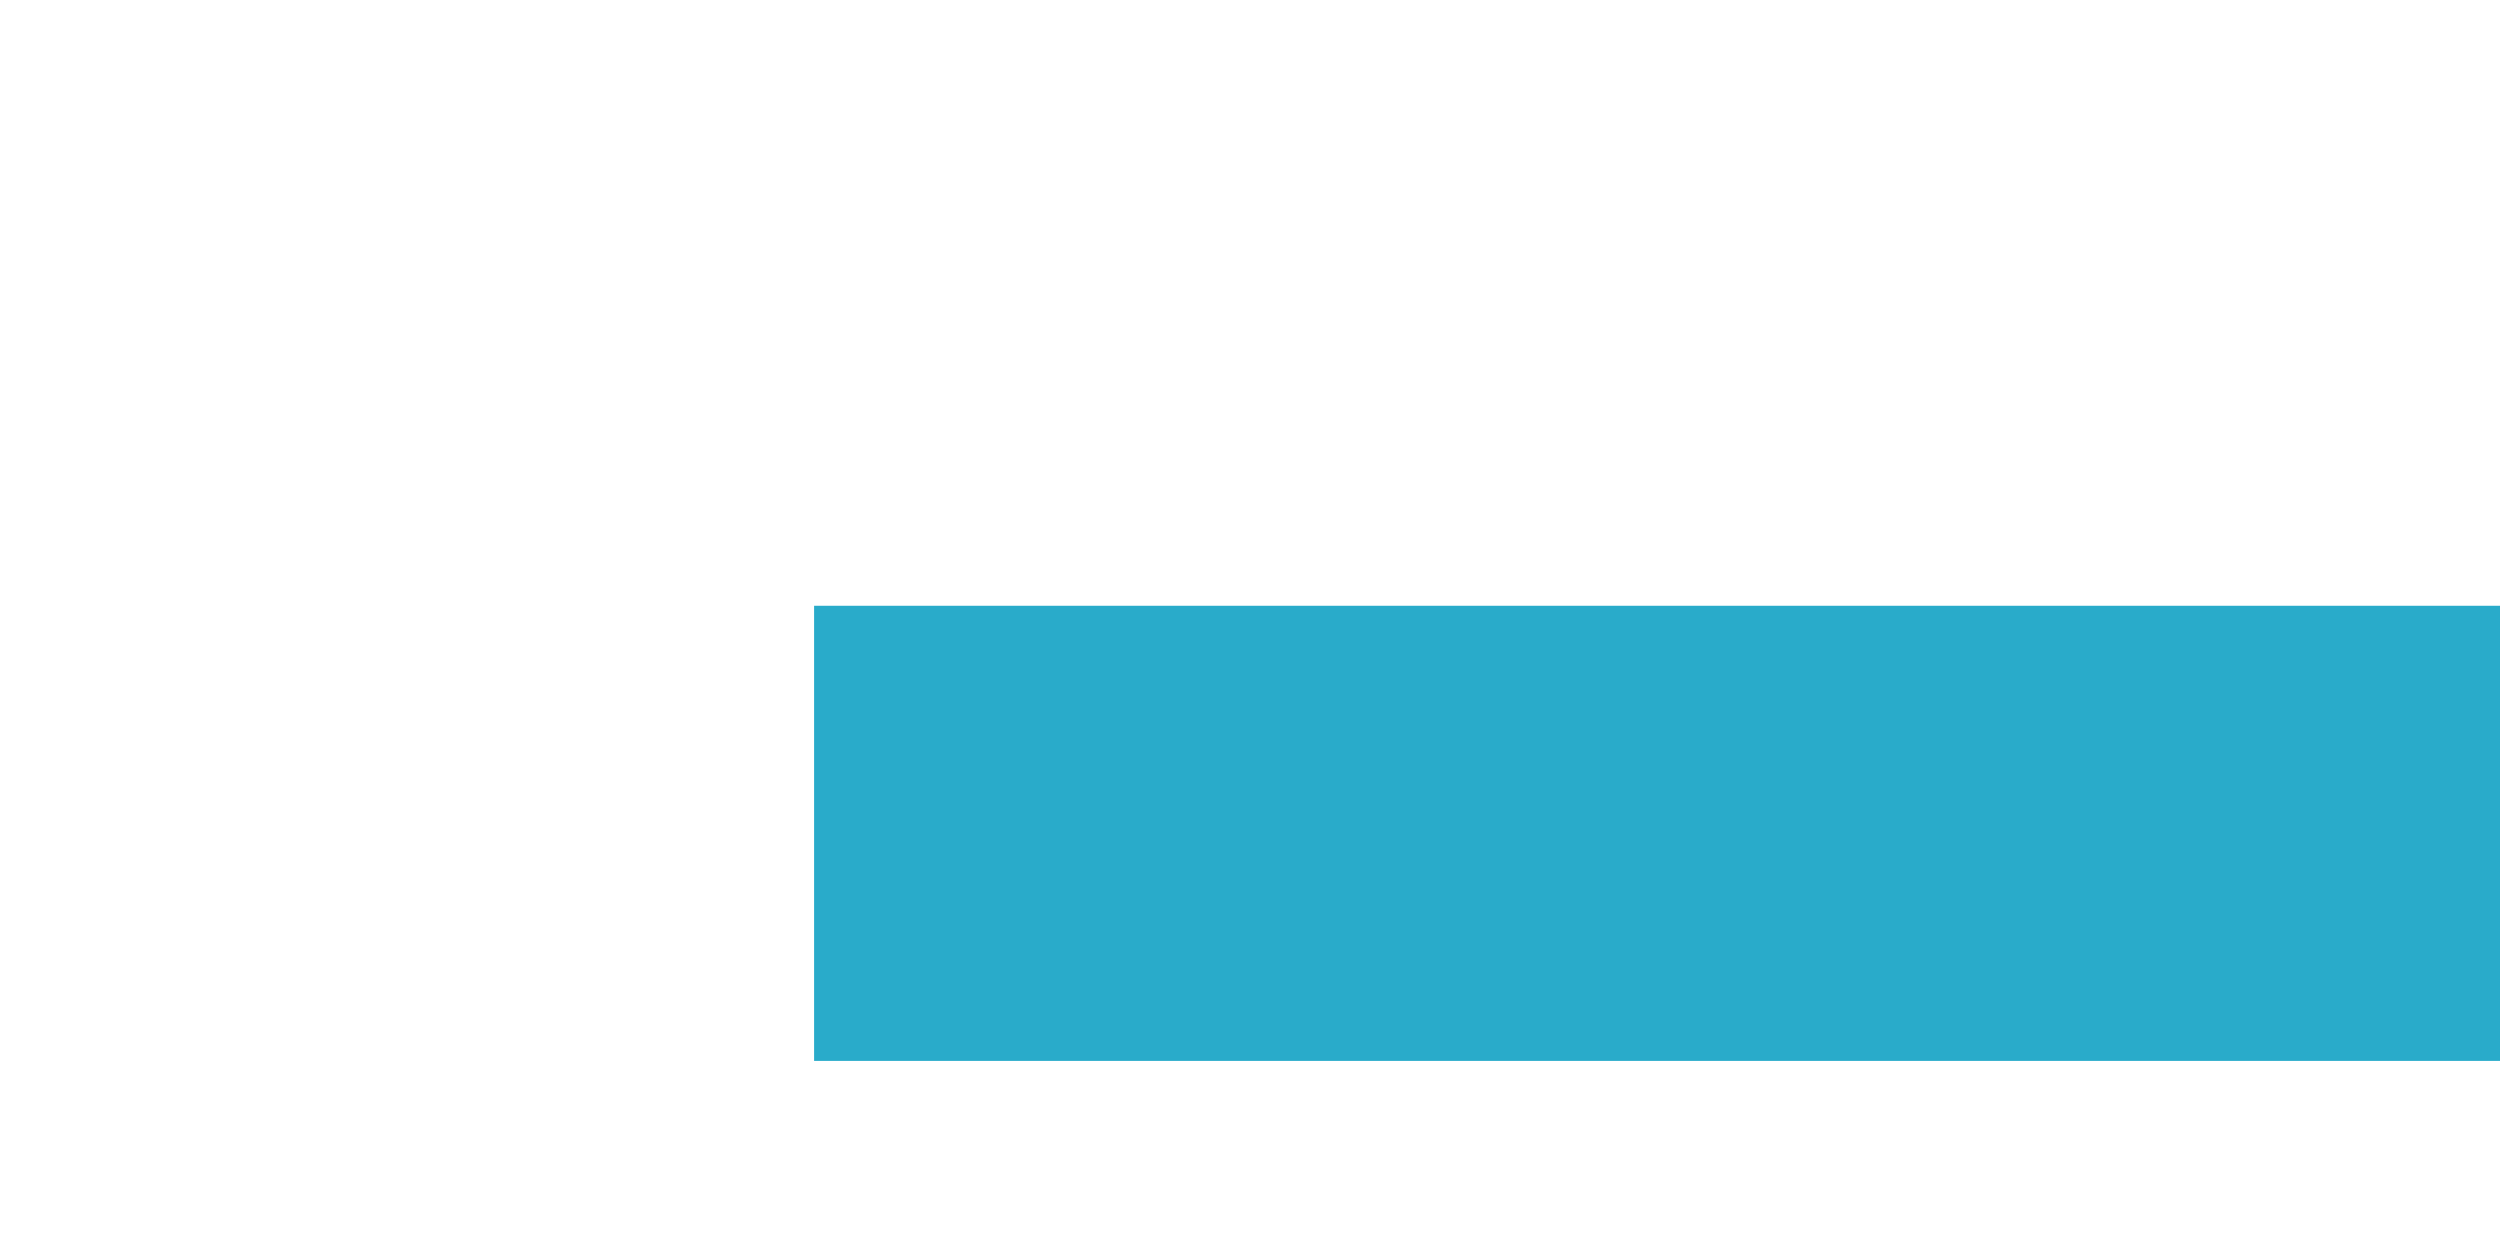
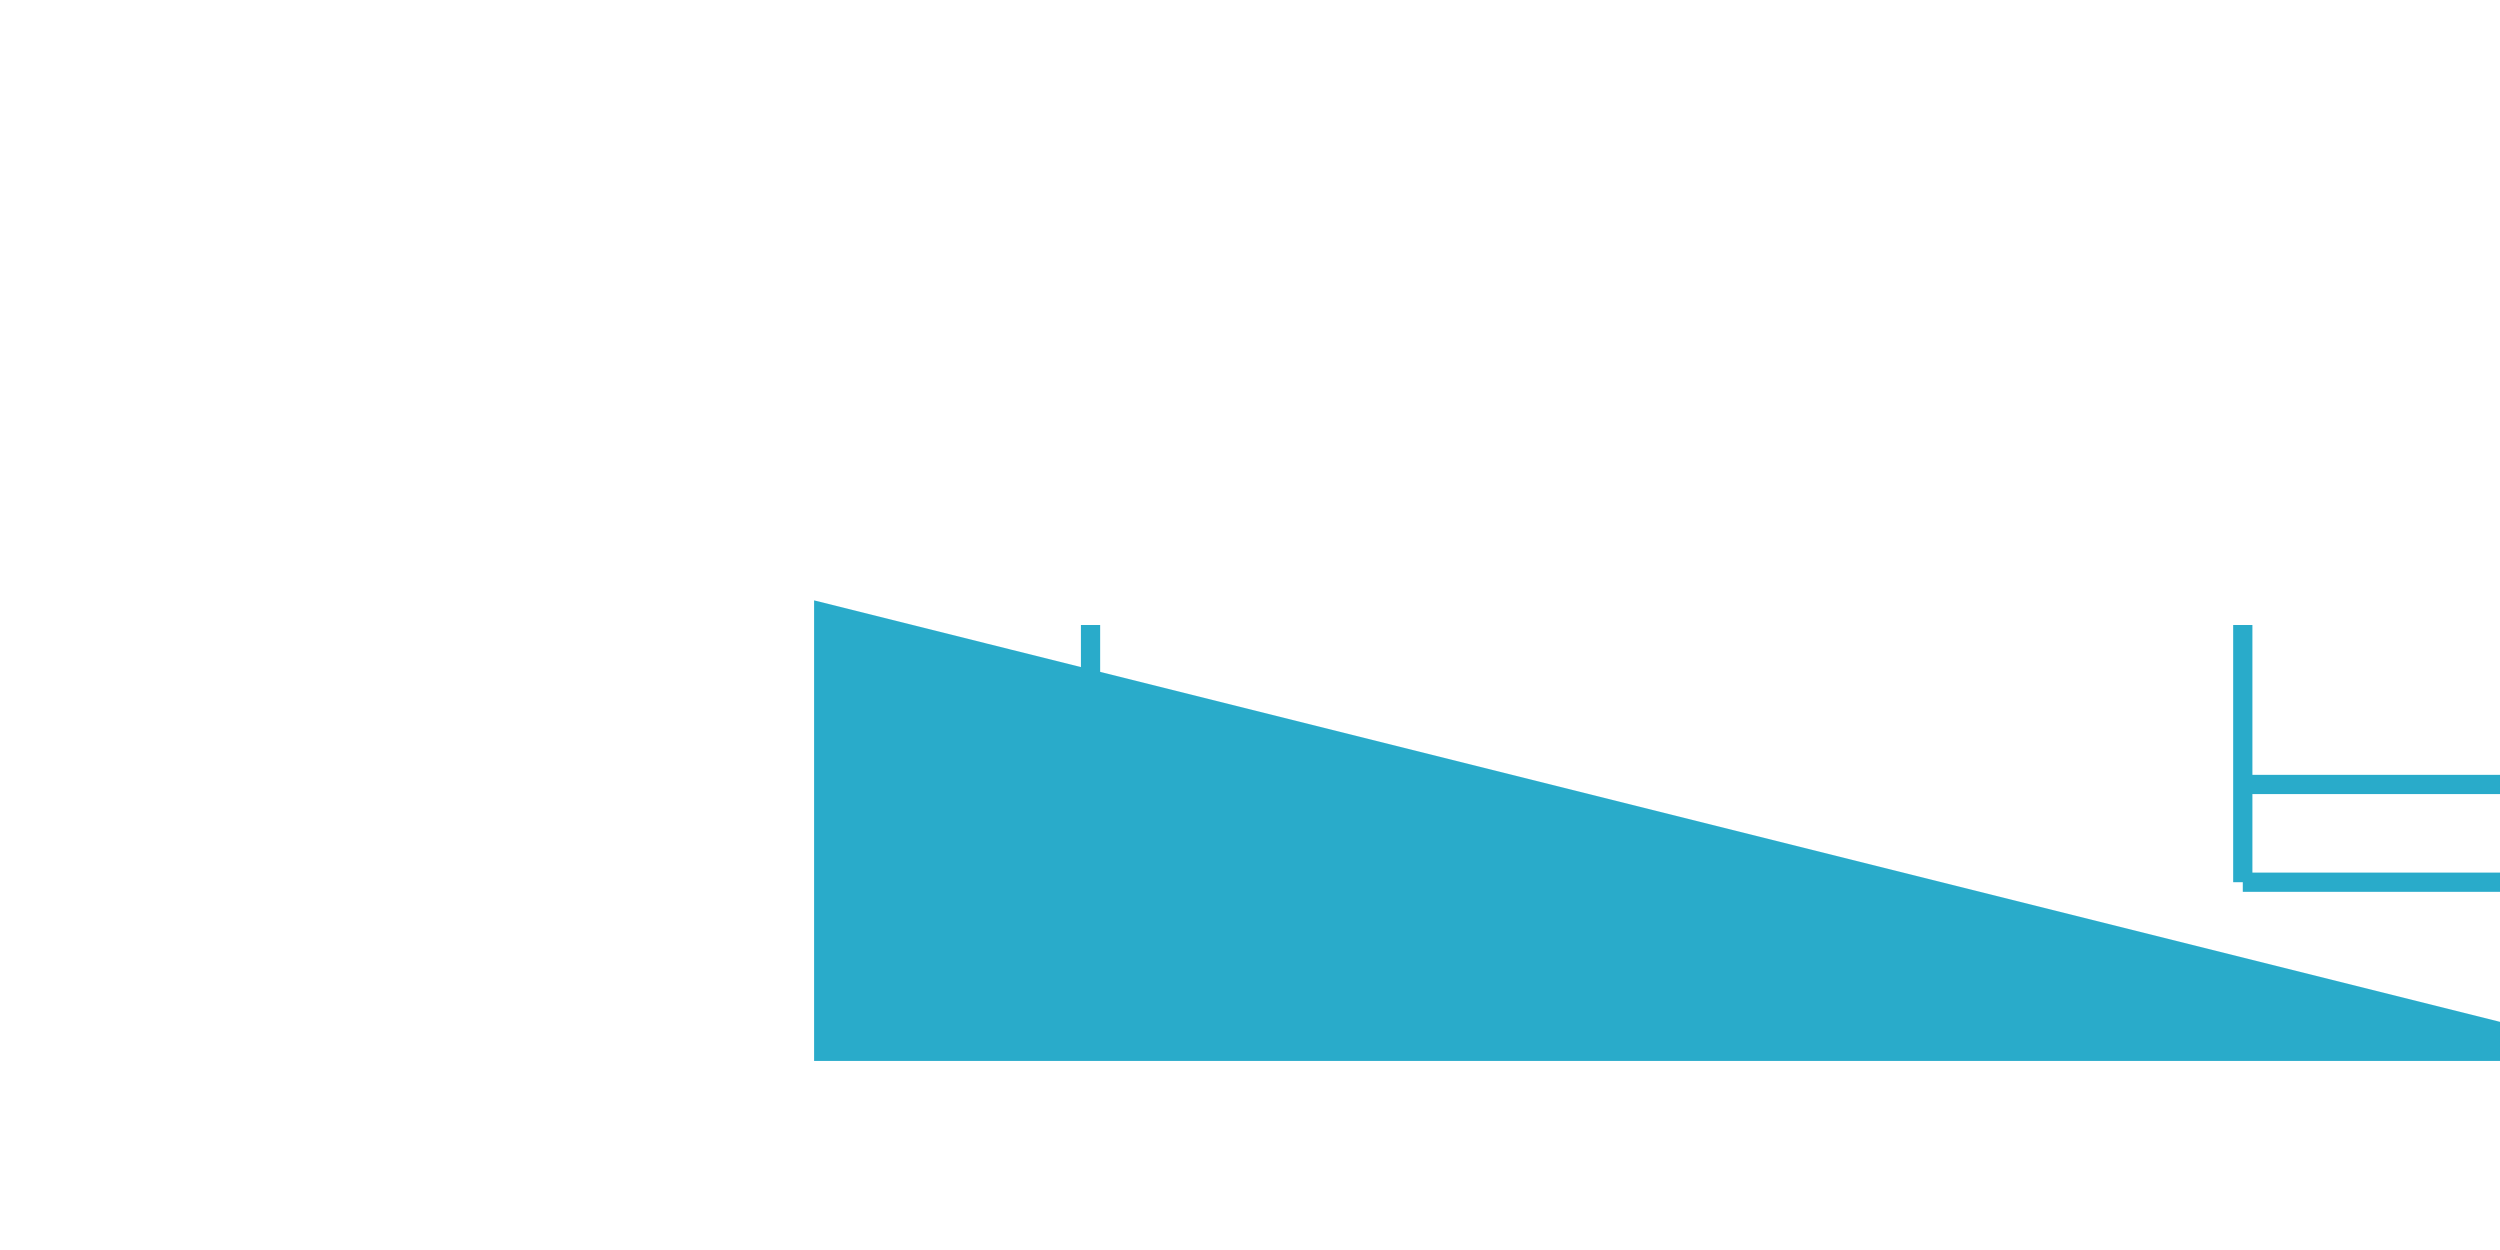
<svg xmlns="http://www.w3.org/2000/svg" version="1.1" width="130" height="65" viewBox="0 0 130 65">
  <defs />
  <path fill="#29abca" stroke="#29abca" d="M 56.708,54.167 L 56.708,40.792" style="stroke-width: 1px;stroke-opacity: 1;fill-opacity: 1" stroke-width="1" stroke-opacity="1" stroke-dasharray="0" fill-opacity="1" />
-   <path fill="#29abca" stroke="#29abca" d="M 43.333,40.792 L 56.708,40.792" style="stroke-width: 1px;stroke-opacity: 1;fill-opacity: 1" stroke-width="1" stroke-opacity="1" stroke-dasharray="0" fill-opacity="1" />
  <path fill="#29abca" stroke="#29abca" d="M 43.333,45.875 L 56.708,45.875" style="stroke-width: 1px;stroke-opacity: 1;fill-opacity: 1" stroke-width="1" stroke-opacity="1" stroke-dasharray="0" fill-opacity="1" />
  <path fill="#29abca" stroke="#29abca" d="M 56.708,32.5 L 56.708,45.875" style="stroke-width: 1px;stroke-opacity: 1;fill-opacity: 1" stroke-width="1" stroke-opacity="1" stroke-dasharray="0" fill-opacity="1" />
  <path fill="#29abca" stroke="#29abca" d="M 116.625,32.5 L 116.625,45.875" style="stroke-width: 1px;stroke-opacity: 1;fill-opacity: 1" stroke-width="1" stroke-opacity="1" stroke-dasharray="0" fill-opacity="1" />
  <path fill="#29abca" stroke="#29abca" d="M 130,45.875 L 116.625,45.875" style="stroke-width: 1px;stroke-opacity: 1;fill-opacity: 1" stroke-width="1" stroke-opacity="1" stroke-dasharray="0" fill-opacity="1" />
  <path fill="#29abca" stroke="#29abca" d="M 130,40.792 L 116.625,40.792" style="stroke-width: 1px;stroke-opacity: 1;fill-opacity: 1" stroke-width="1" stroke-opacity="1" stroke-dasharray="0" fill-opacity="1" />
-   <path fill="#29abca" stroke="#29abca" d="M 116.625,54.167 L 116.625,40.792" style="stroke-width: 1px;stroke-opacity: 1;fill-opacity: 1" stroke-width="1" stroke-opacity="1" stroke-dasharray="0" fill-opacity="1" />
-   <path fill="#29abca" stroke="#29abca" d="M 43.333,54.167 L 43.333,32.5 L 130,32.5 L 130,54.167 Z" style="stroke-width: 2px;fill-opacity: 1;stroke-opacity: 1" stroke-width="2" fill-opacity="1" stroke-opacity="1" stroke-dasharray="0" />
+   <path fill="#29abca" stroke="#29abca" d="M 43.333,54.167 L 43.333,32.5 L 130,54.167 Z" style="stroke-width: 2px;fill-opacity: 1;stroke-opacity: 1" stroke-width="2" fill-opacity="1" stroke-opacity="1" stroke-dasharray="0" />
</svg>